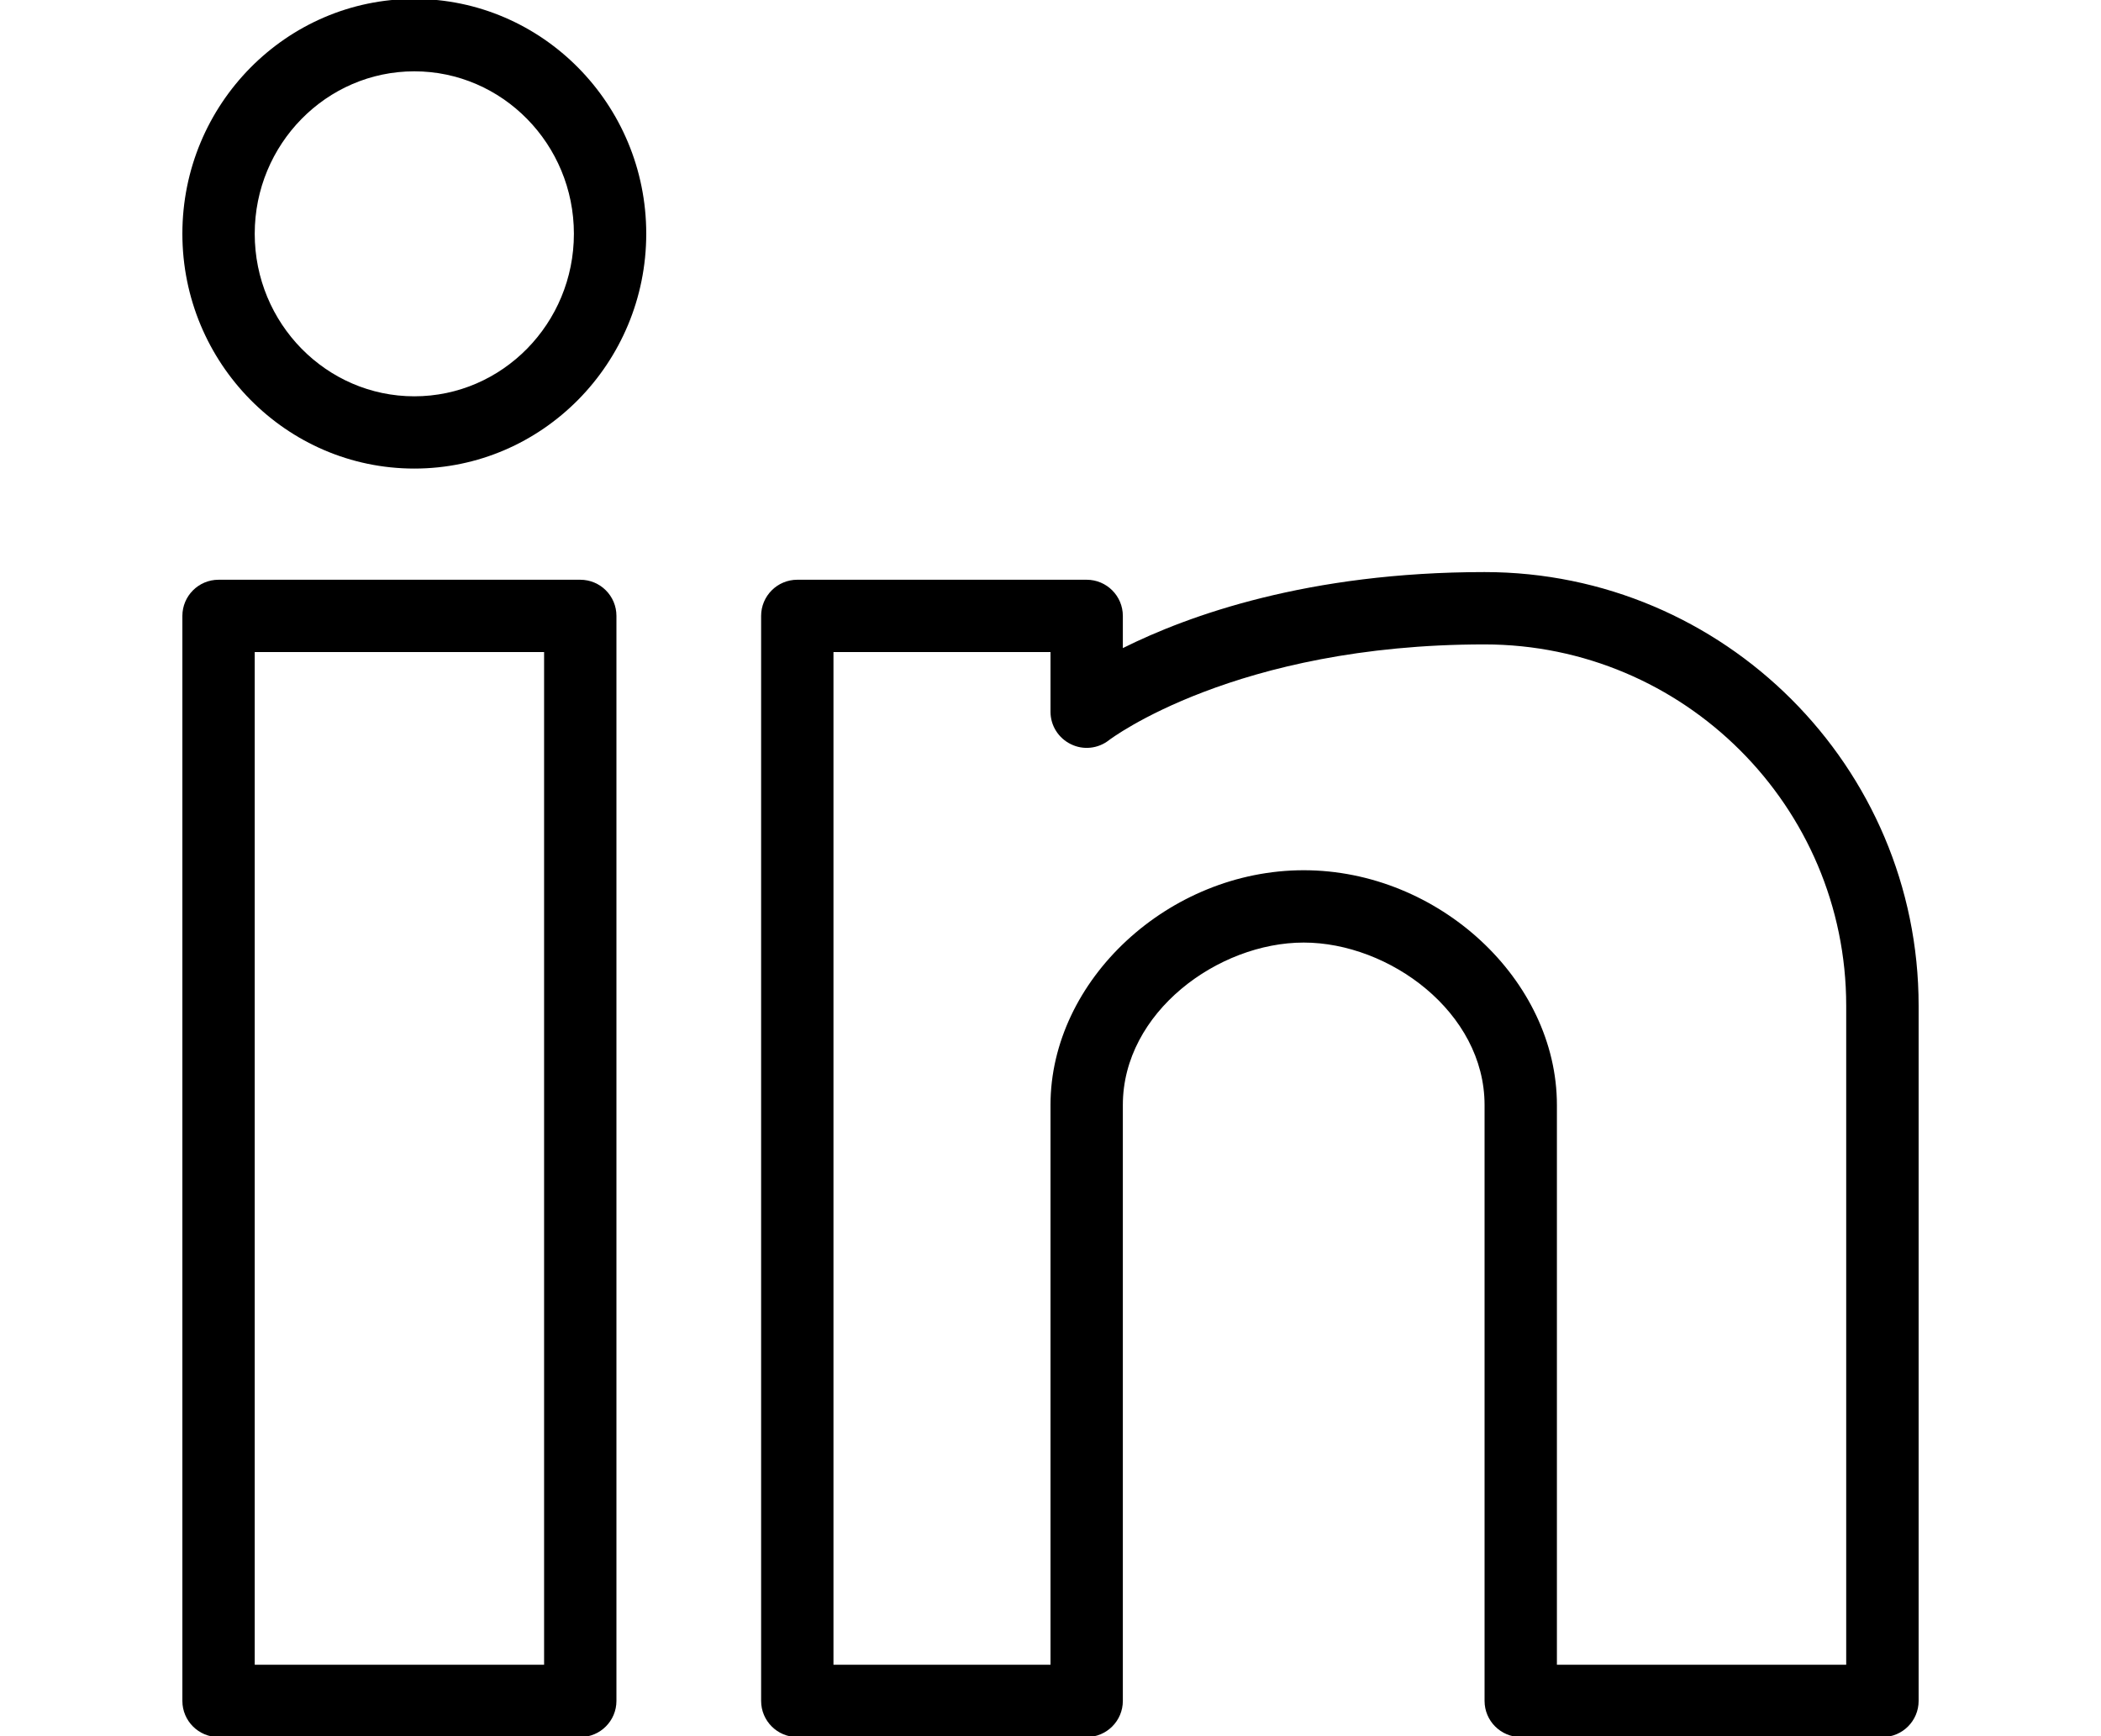
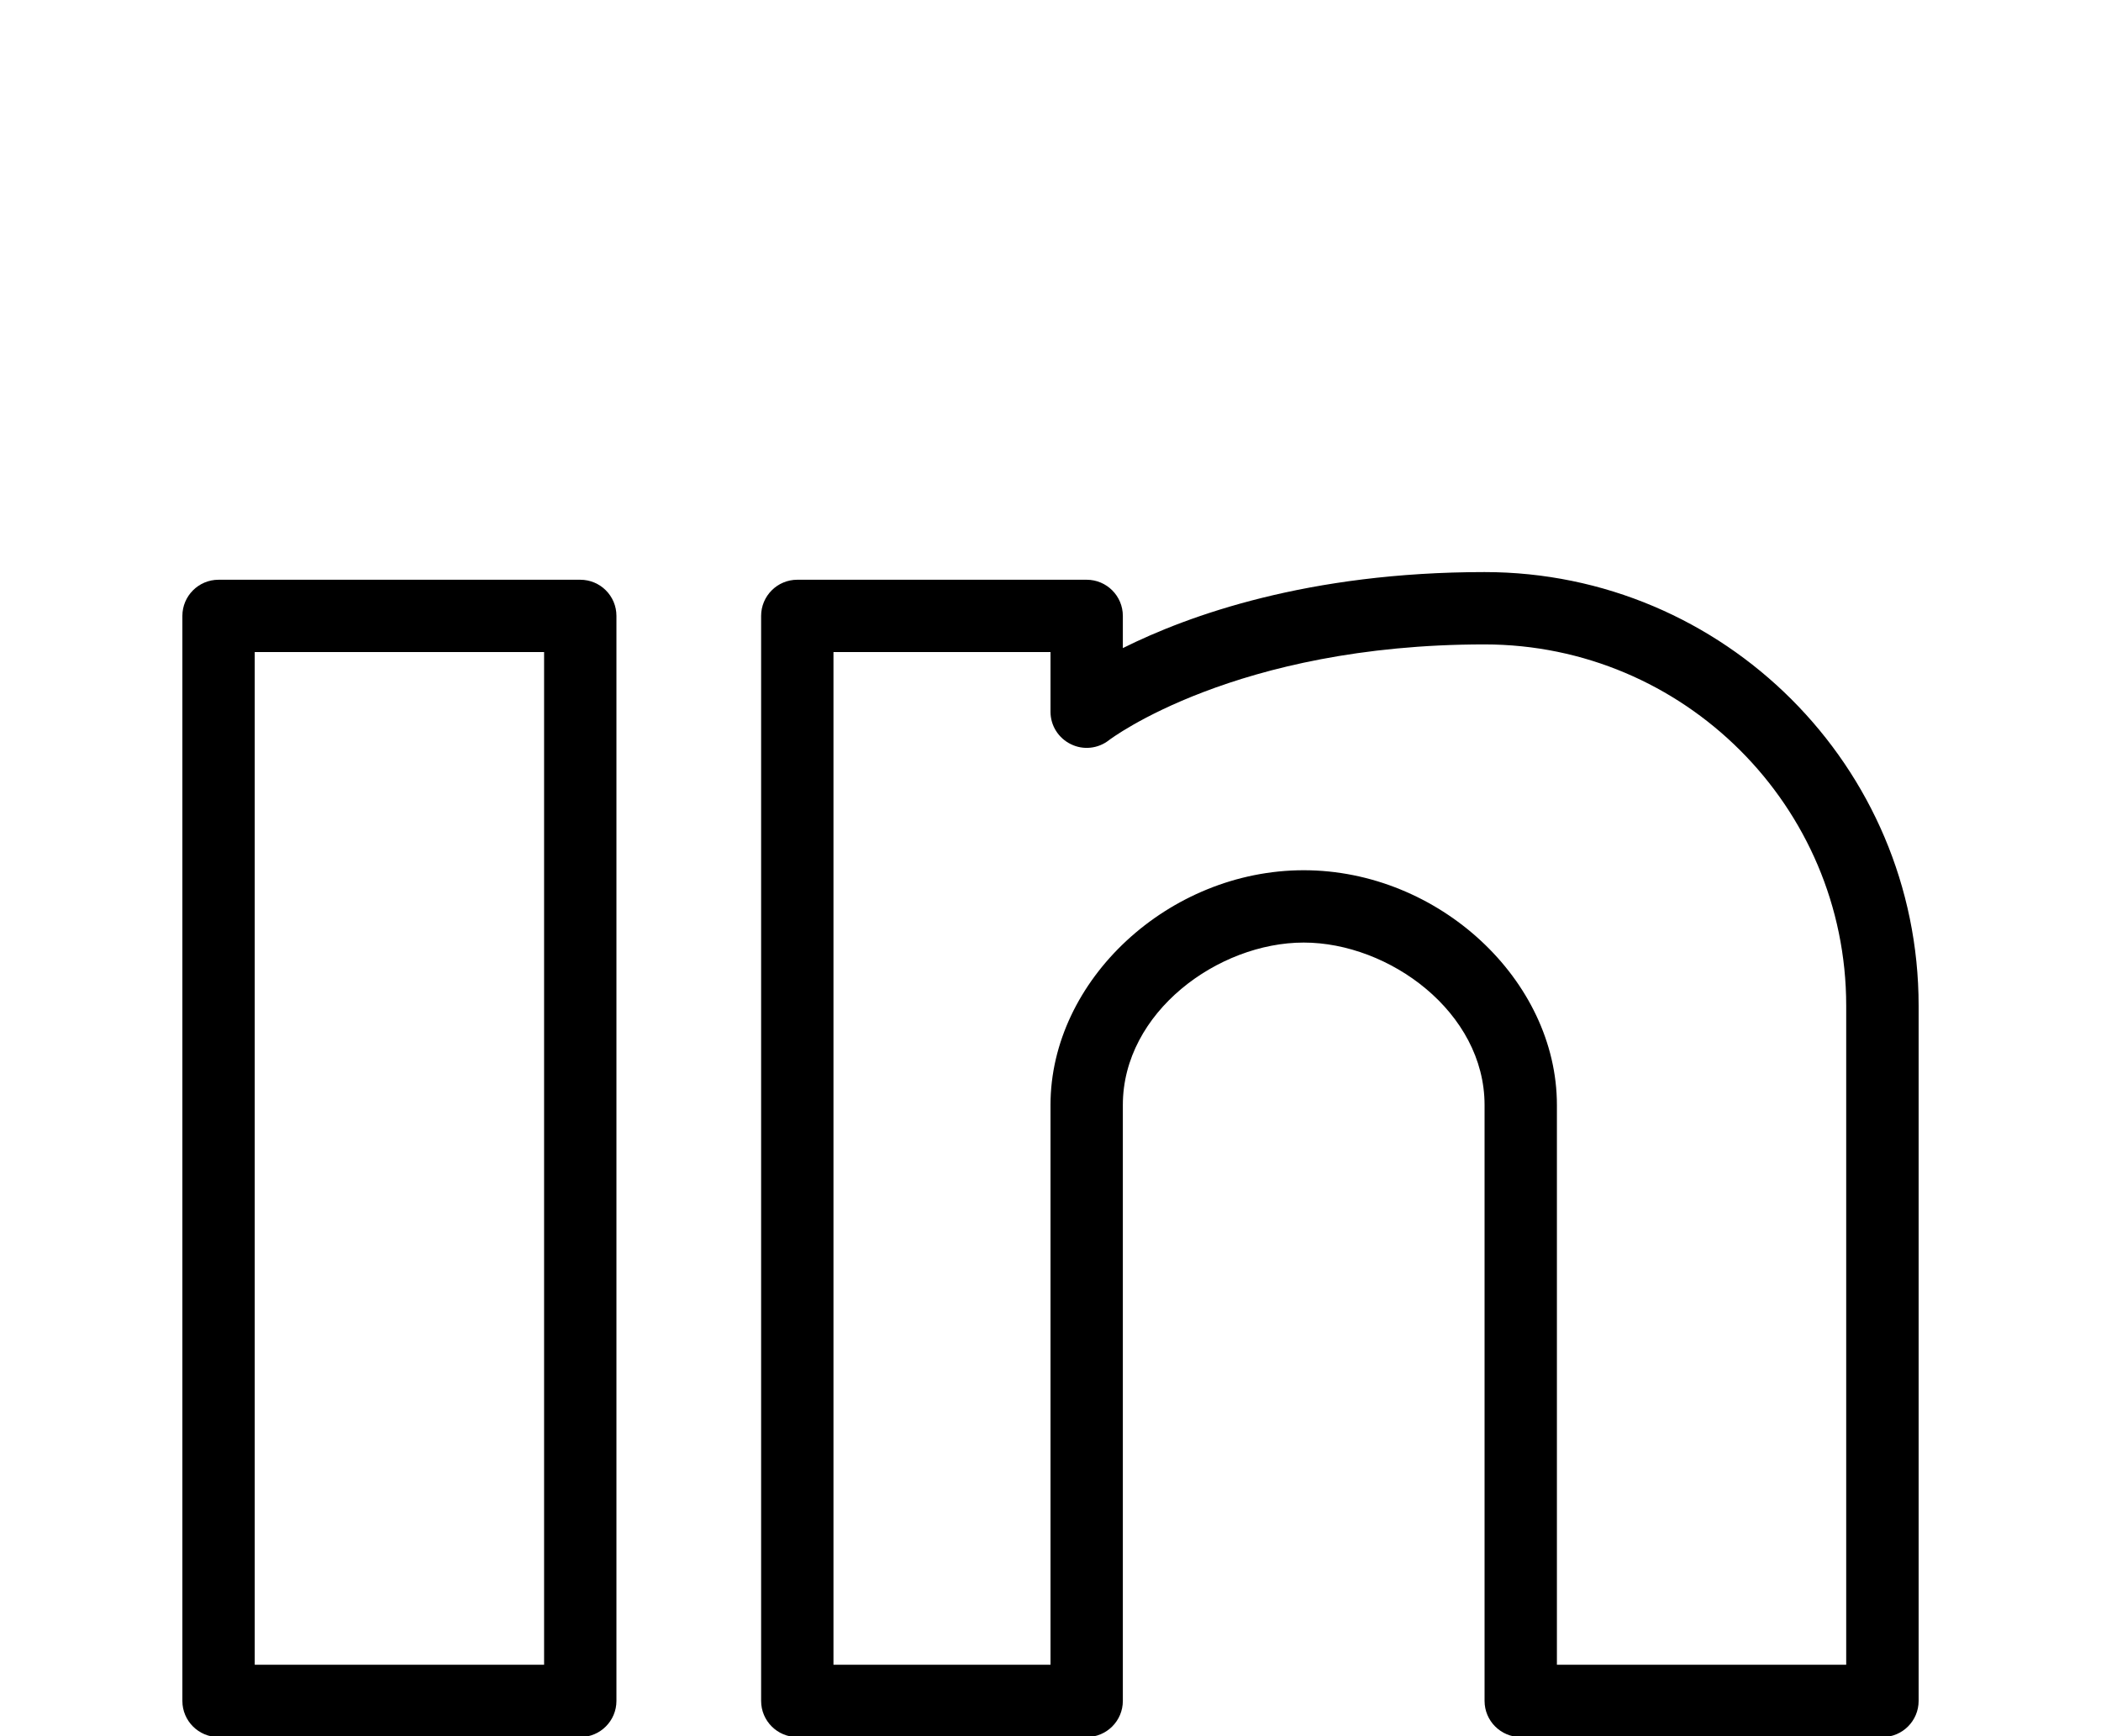
<svg xmlns="http://www.w3.org/2000/svg" height="24px" style="enable-background:new 0 0 29.042 24;" version="1.1" viewBox="0 0 29.042 24" width="29.042px" xml:space="preserve">
  <g id="Internet_2" />
  <g id="Linkedin" />
  <g id="Linkedin_2">
    <g>
      <path d="M8.021,8.015h-5c-0.276,0-0.5,0.224-0.5,0.5v15c0,0.276,0.224,0.5,0.5,0.5h5c0.276,0,0.5-0.224,0.5-0.5v-15    C8.521,8.238,8.297,8.015,8.021,8.015z M7.521,23.015h-4v-14h4V23.015z" />
-       <path d="M5.727-0.015c-1.768,0-3.206,1.456-3.206,3.246c0,1.791,1.438,3.247,3.206,3.247s3.206-1.457,3.206-3.247    C8.933,1.441,7.495-0.015,5.727-0.015z M5.727,5.479c-1.216,0-2.206-1.008-2.206-2.247c0-1.238,0.99-2.246,2.206-2.246    c1.217,0,2.206,1.008,2.206,2.246C7.933,4.471,6.944,5.479,5.727,5.479z" />
      <path d="M20.521,7.909c-2.438,0-4.097,0.6-5,1.051V8.515c0-0.276-0.224-0.5-0.5-0.5h-4c-0.276,0-0.5,0.224-0.5,0.5v15    c0,0.276,0.224,0.5,0.5,0.5h4c0.276,0,0.5-0.224,0.5-0.5v-8.238c0-1.285,1.32-2.246,2.5-2.246s2.5,0.961,2.5,2.246v8.238    c0,0.276,0.224,0.5,0.5,0.5h5c0.276,0,0.5-0.224,0.5-0.5v-9.611C26.521,10.598,23.83,7.909,20.521,7.909z M25.521,23.015h-4    v-7.738c0-1.729-1.636-3.246-3.5-3.246s-3.5,1.517-3.5,3.246v7.738h-3v-14h3V9.84c0,0.191,0.109,0.364,0.281,0.448    c0.173,0.086,0.378,0.062,0.527-0.055c0.017-0.013,1.745-1.324,5.191-1.324c2.757,0,5,2.24,5,4.994V23.015z" />
    </g>
  </g>
</svg>